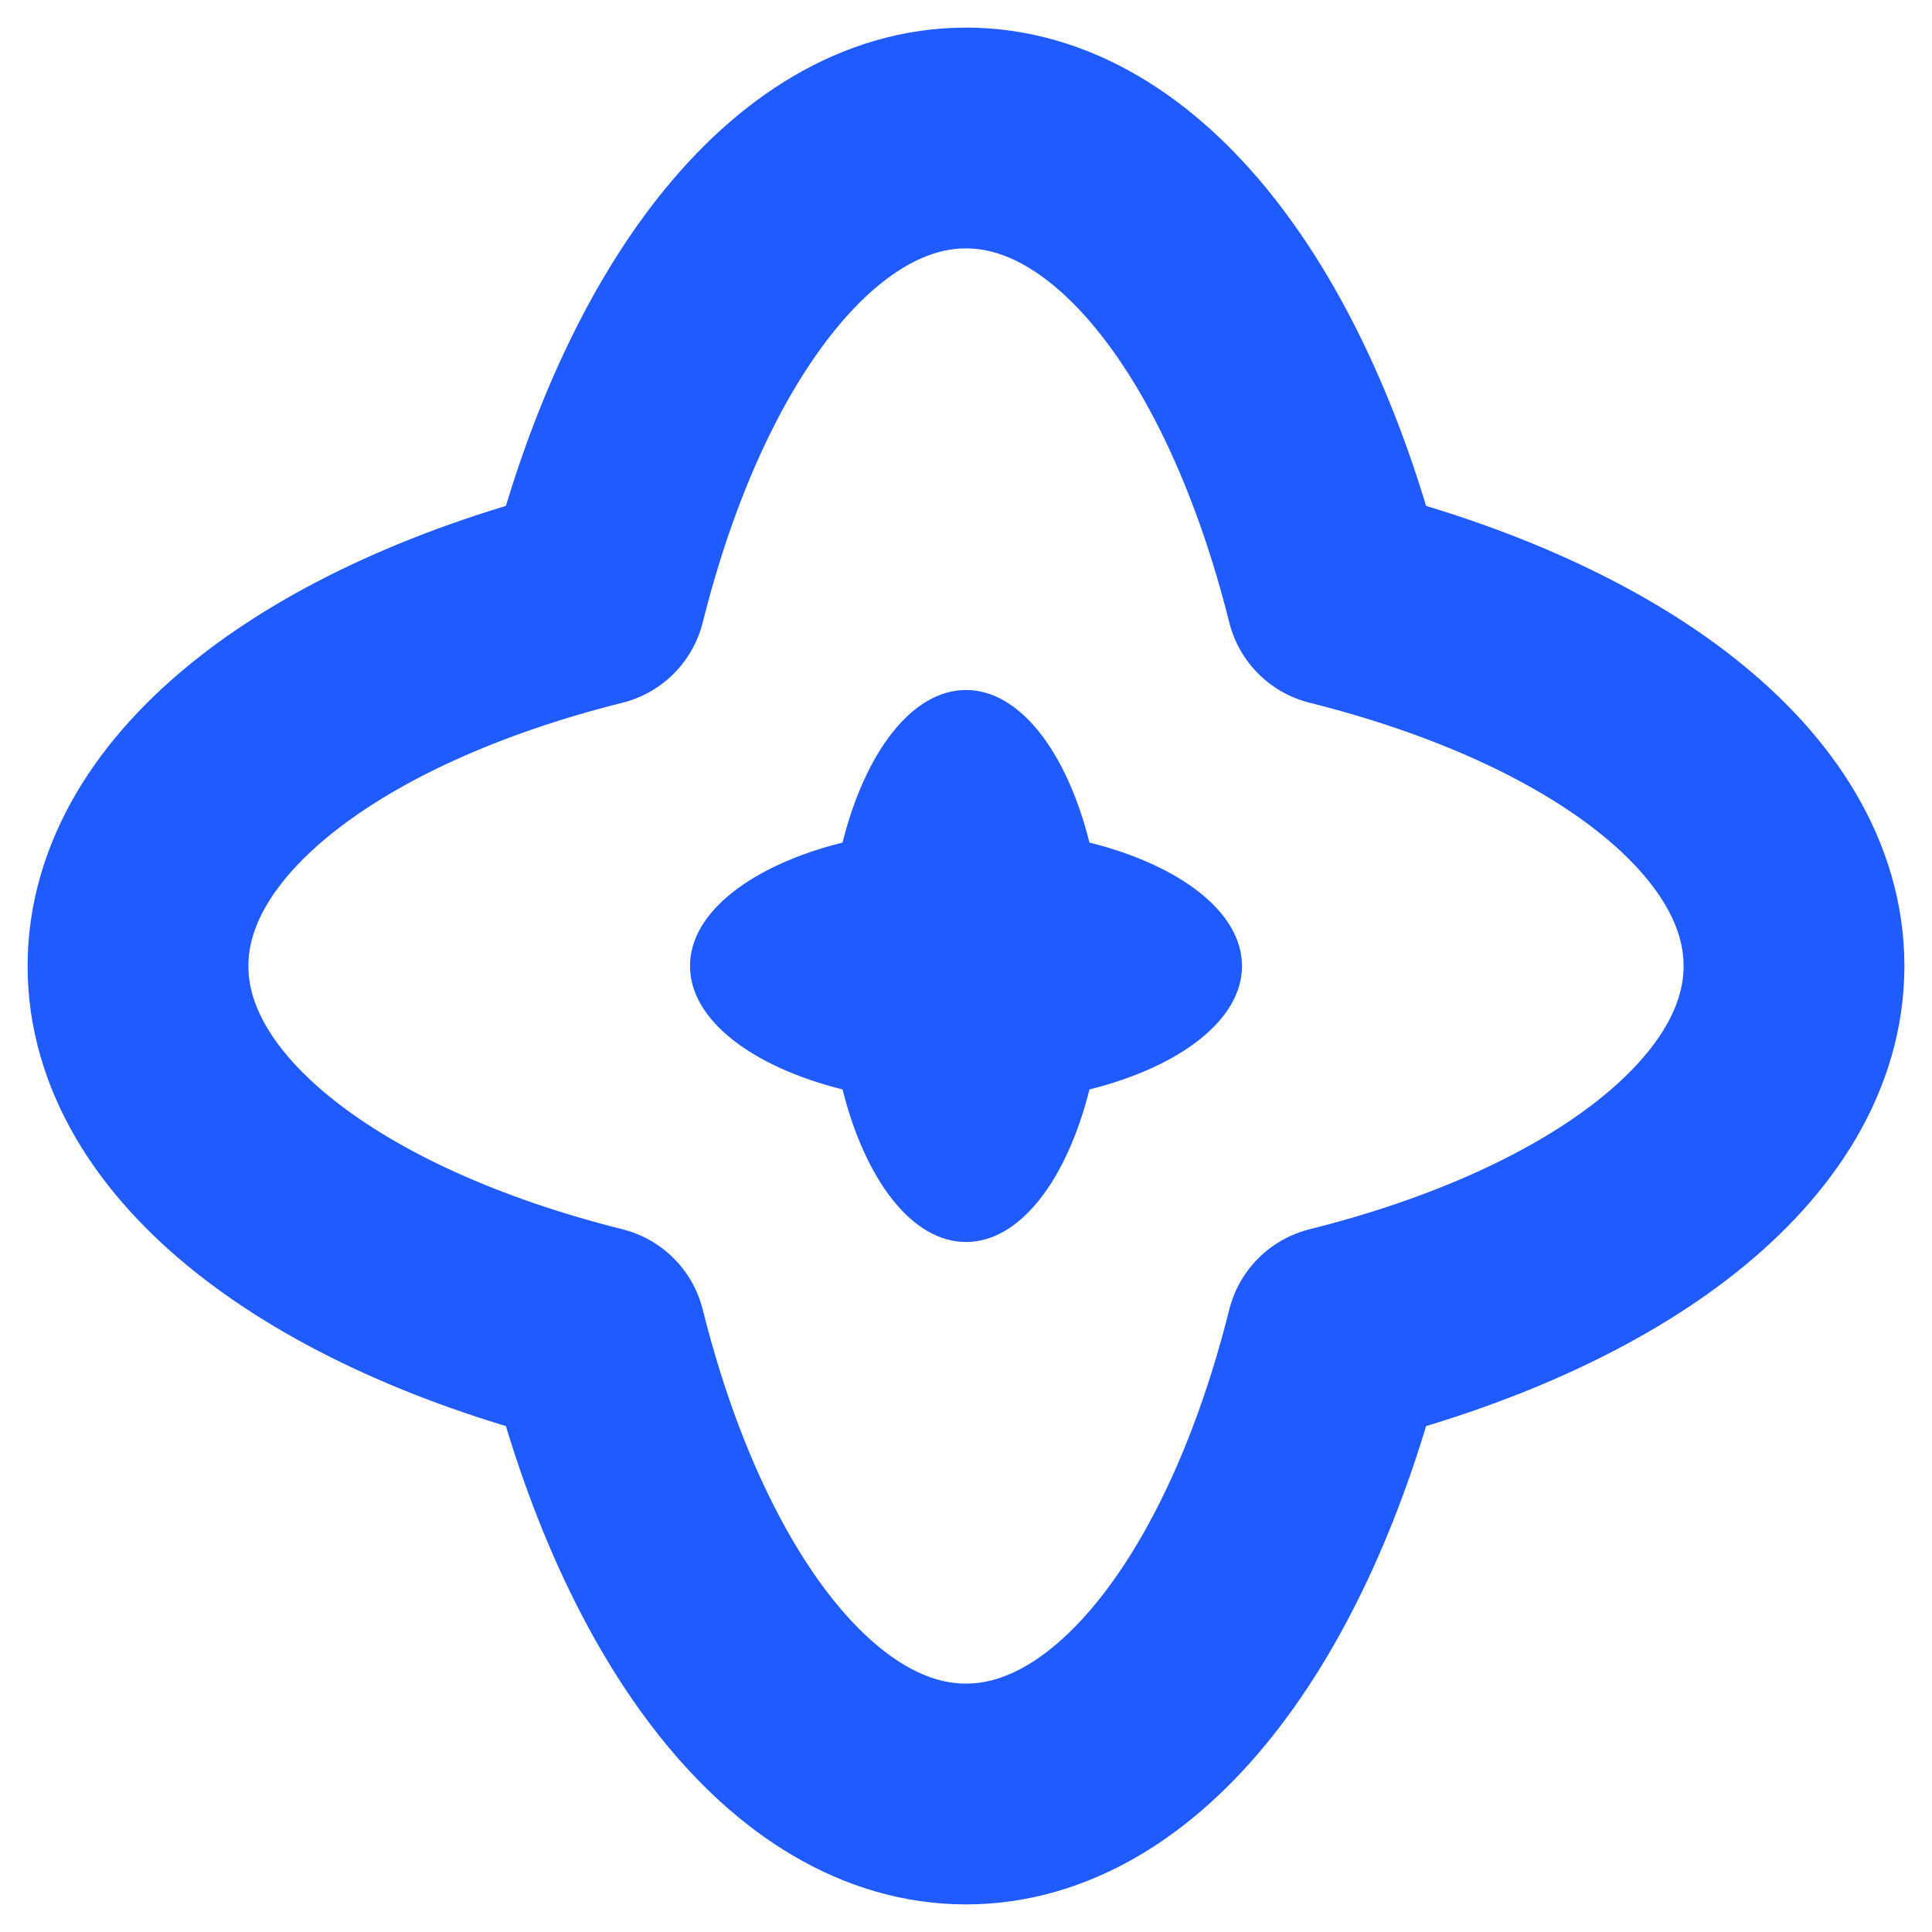
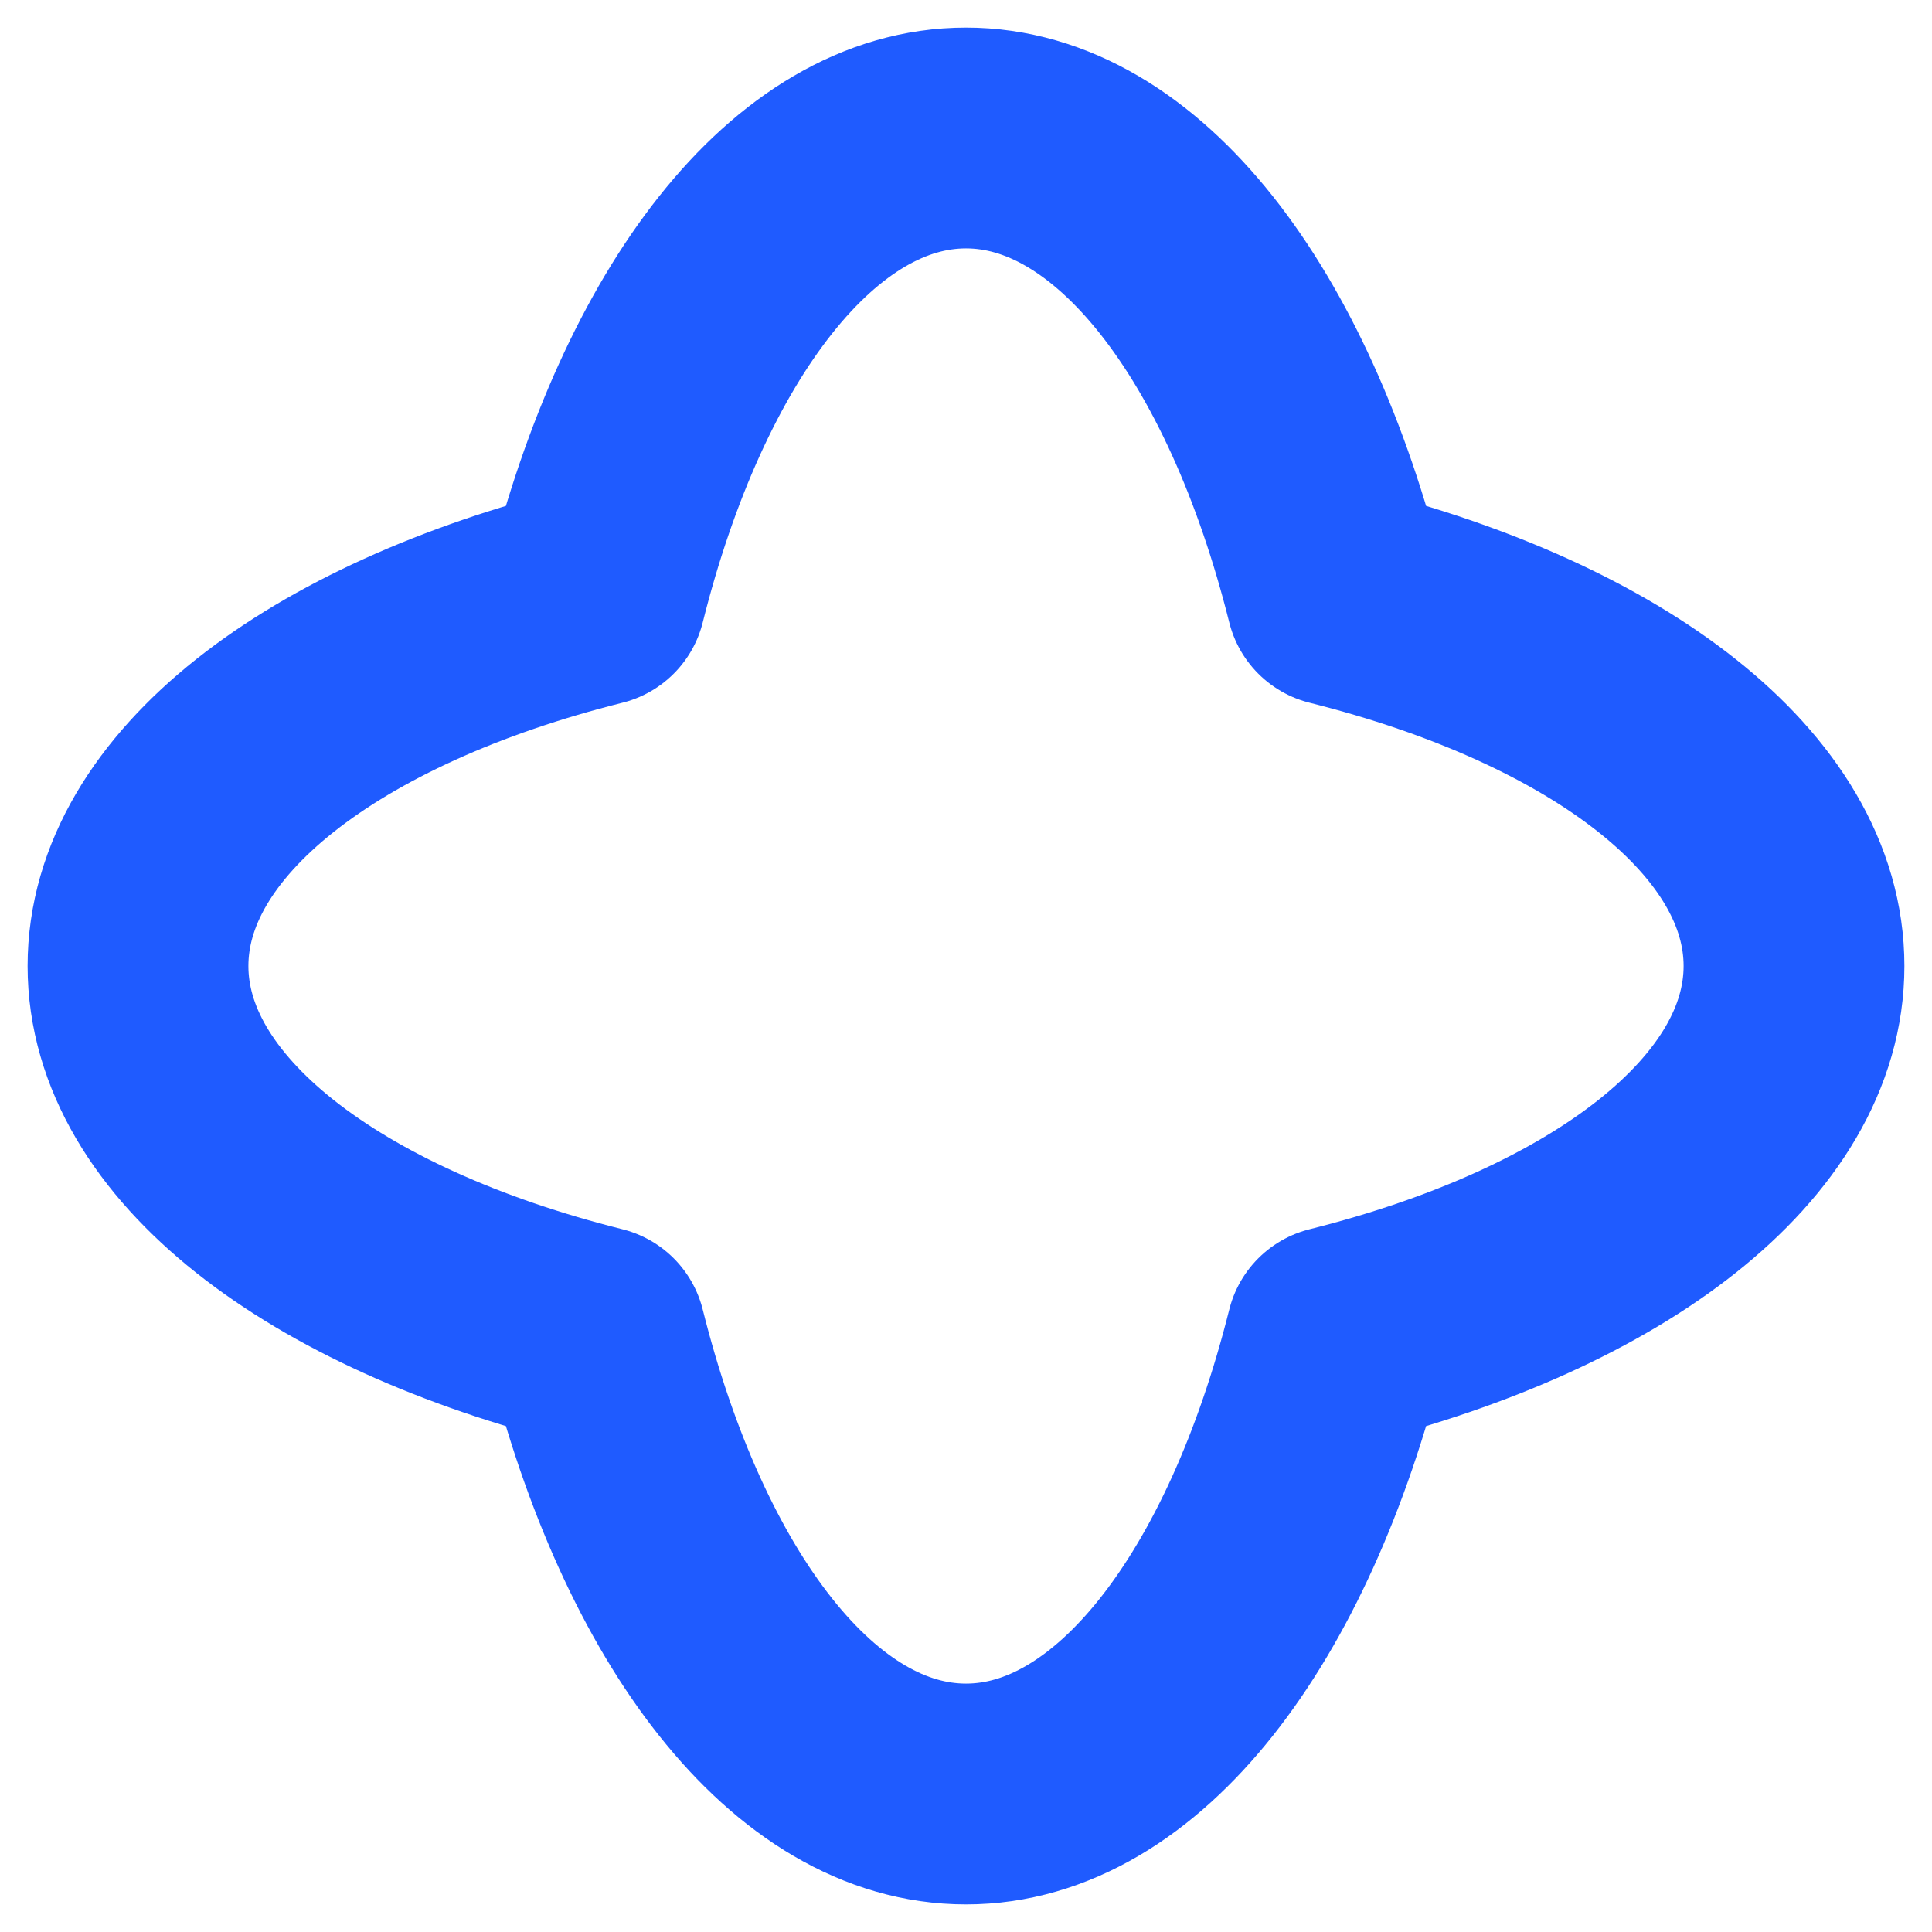
<svg xmlns="http://www.w3.org/2000/svg" width="70px" height="70px" viewBox="0 0 70 70">
  <title>icon/70/6@3x</title>
  <g id="icon/70/6" stroke="none" stroke-width="1" fill="none" fill-rule="evenodd">
    <path d="M35,5 C40.872,5 45.957,11.749 48.419,21.581 C58.251,24.043 65,29.128 65,35 C65,40.872 58.251,45.957 48.419,48.419 C45.957,58.251 40.872,65 35,65 C29.128,65 24.043,58.251 21.581,48.419 C11.749,45.957 5,40.872 5,35 C5,29.128 11.749,24.043 21.581,21.581 C24.043,11.749 29.128,5 35,5 Z" id="Path" stroke="#1F5BFF" stroke-width="8" stroke-linejoin="round" />
-     <path d="M35,25 C36.957,25 38.652,27.25 39.473,30.527 C42.75,31.348 45,33.043 45,35 C45,36.957 42.75,38.652 39.473,39.473 C38.652,42.75 36.957,45 35,45 C33.043,45 31.348,42.75 30.527,39.473 C27.25,38.652 25,36.957 25,35 C25,33.043 27.25,31.348 30.527,30.527 C31.348,27.25 33.043,25 35,25 Z" id="Path-Copy" fill="#1F5BFF" />
  </g>
</svg>